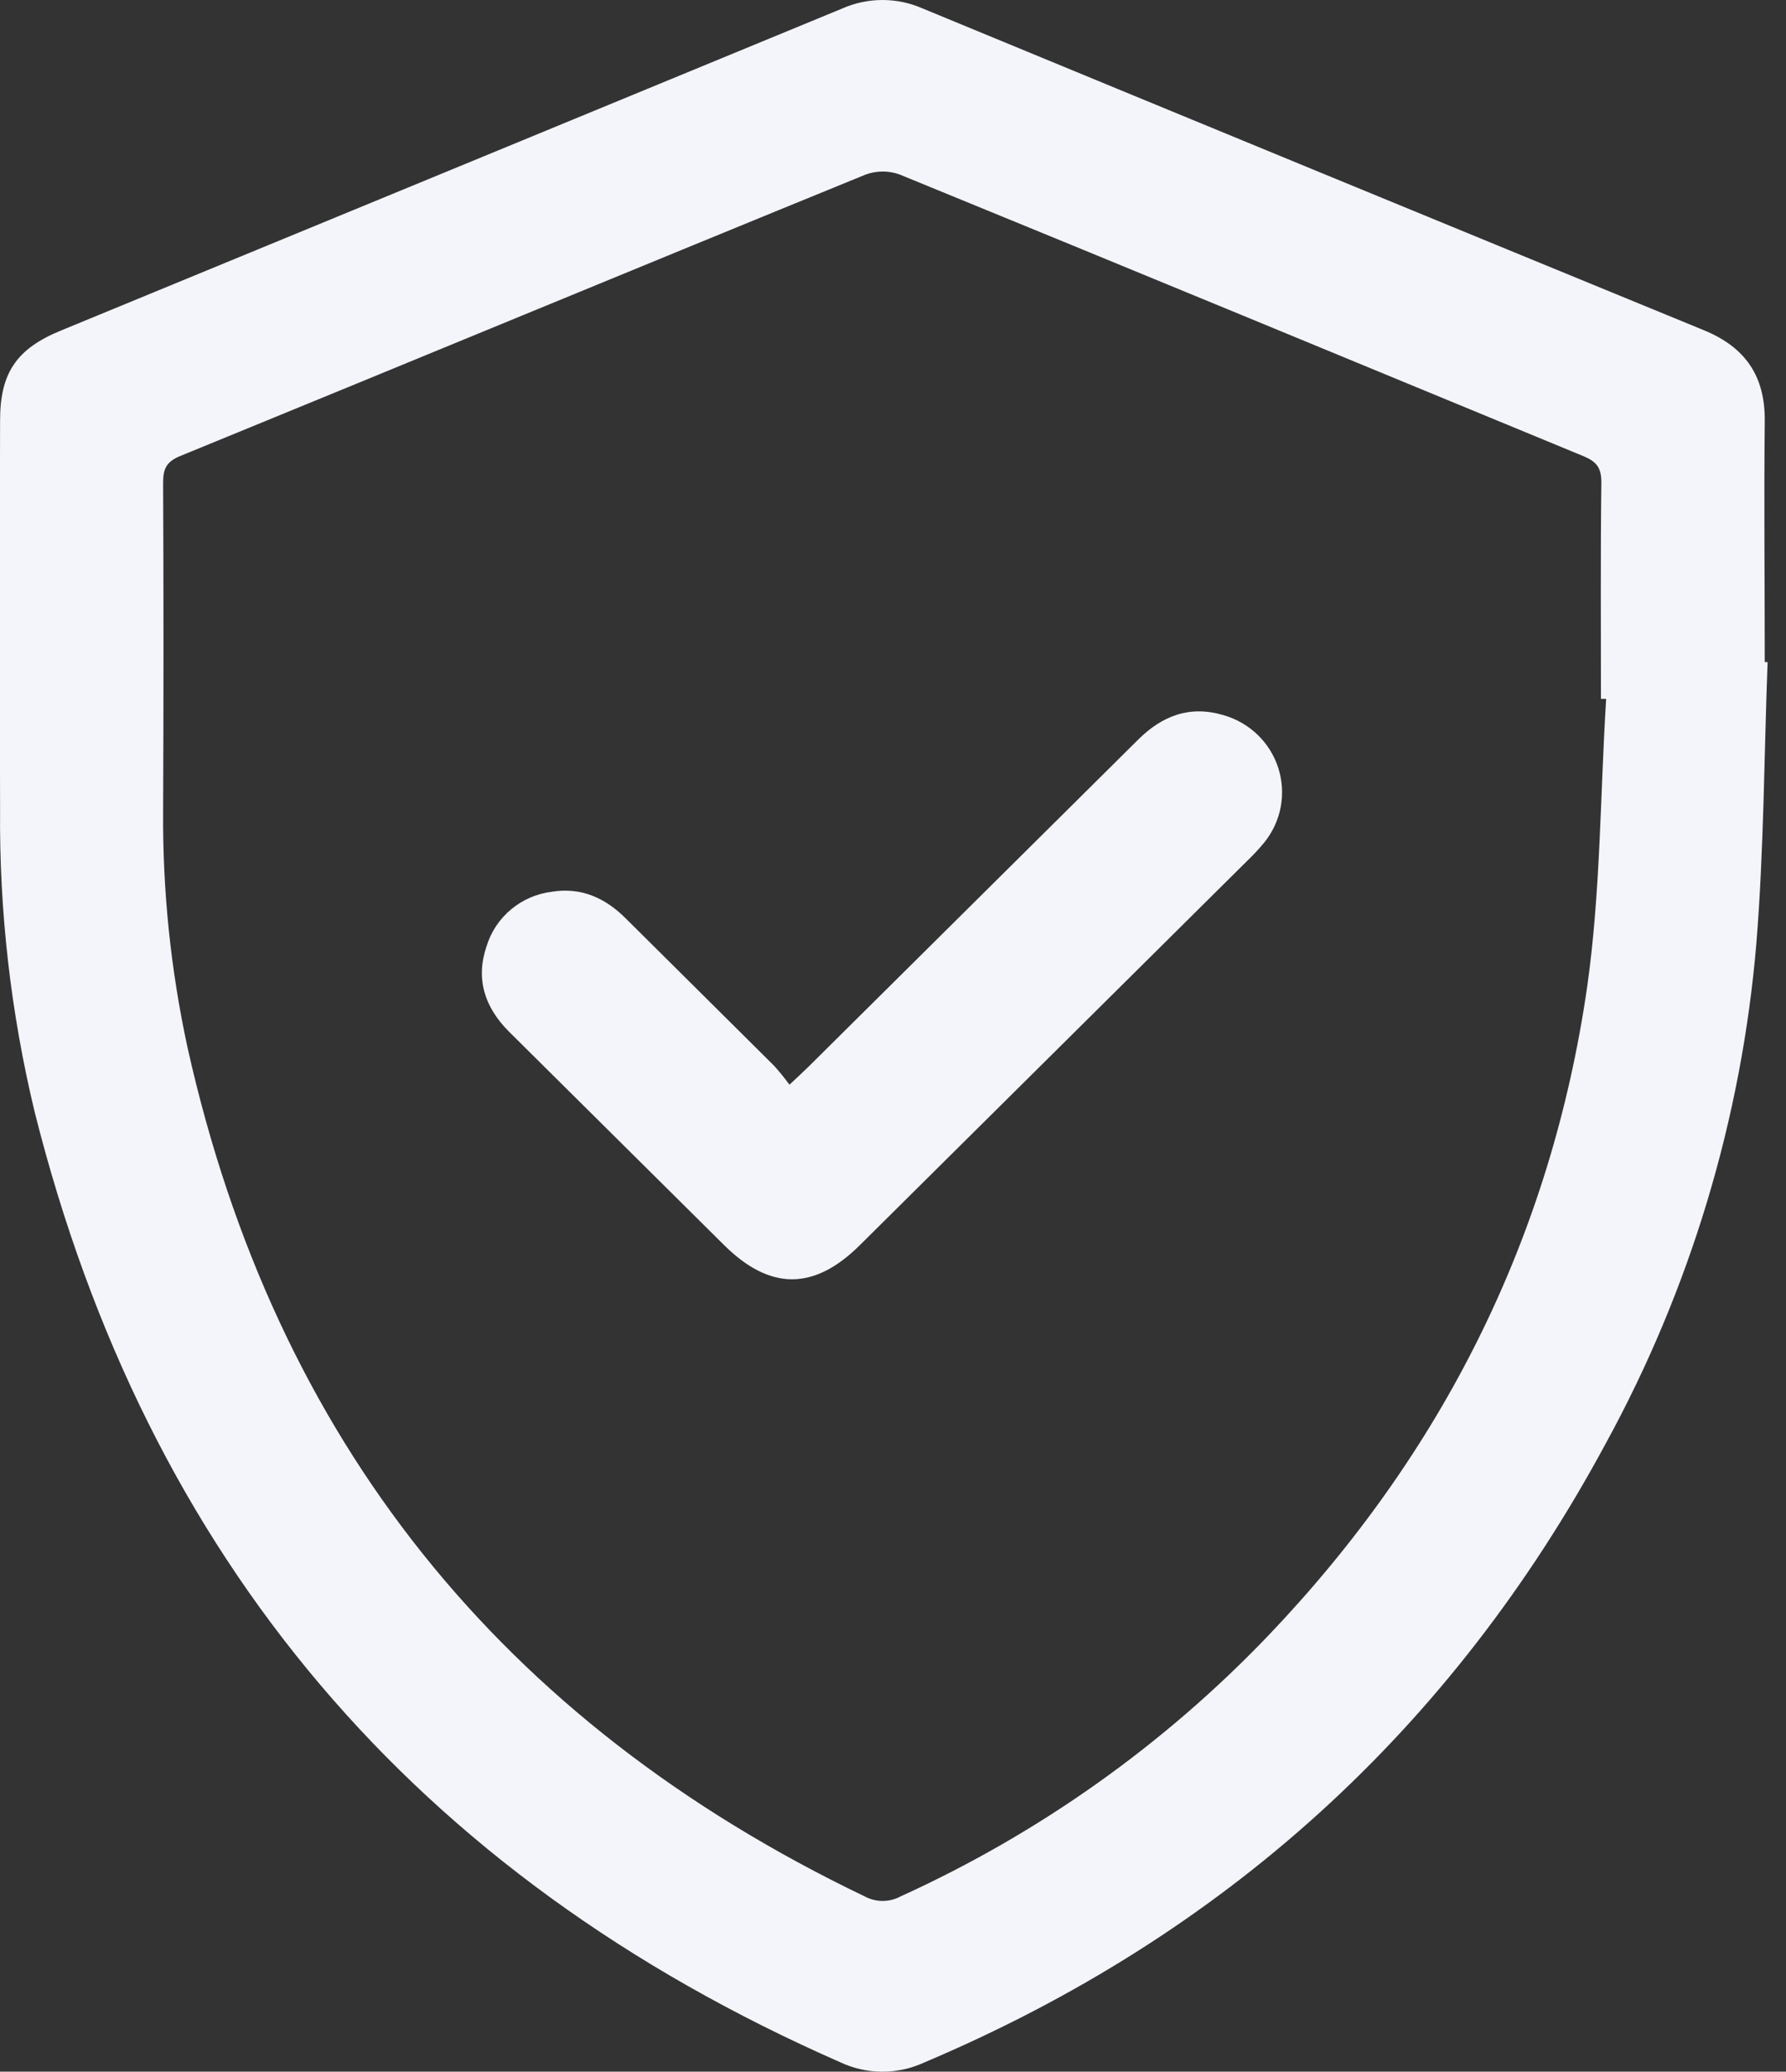
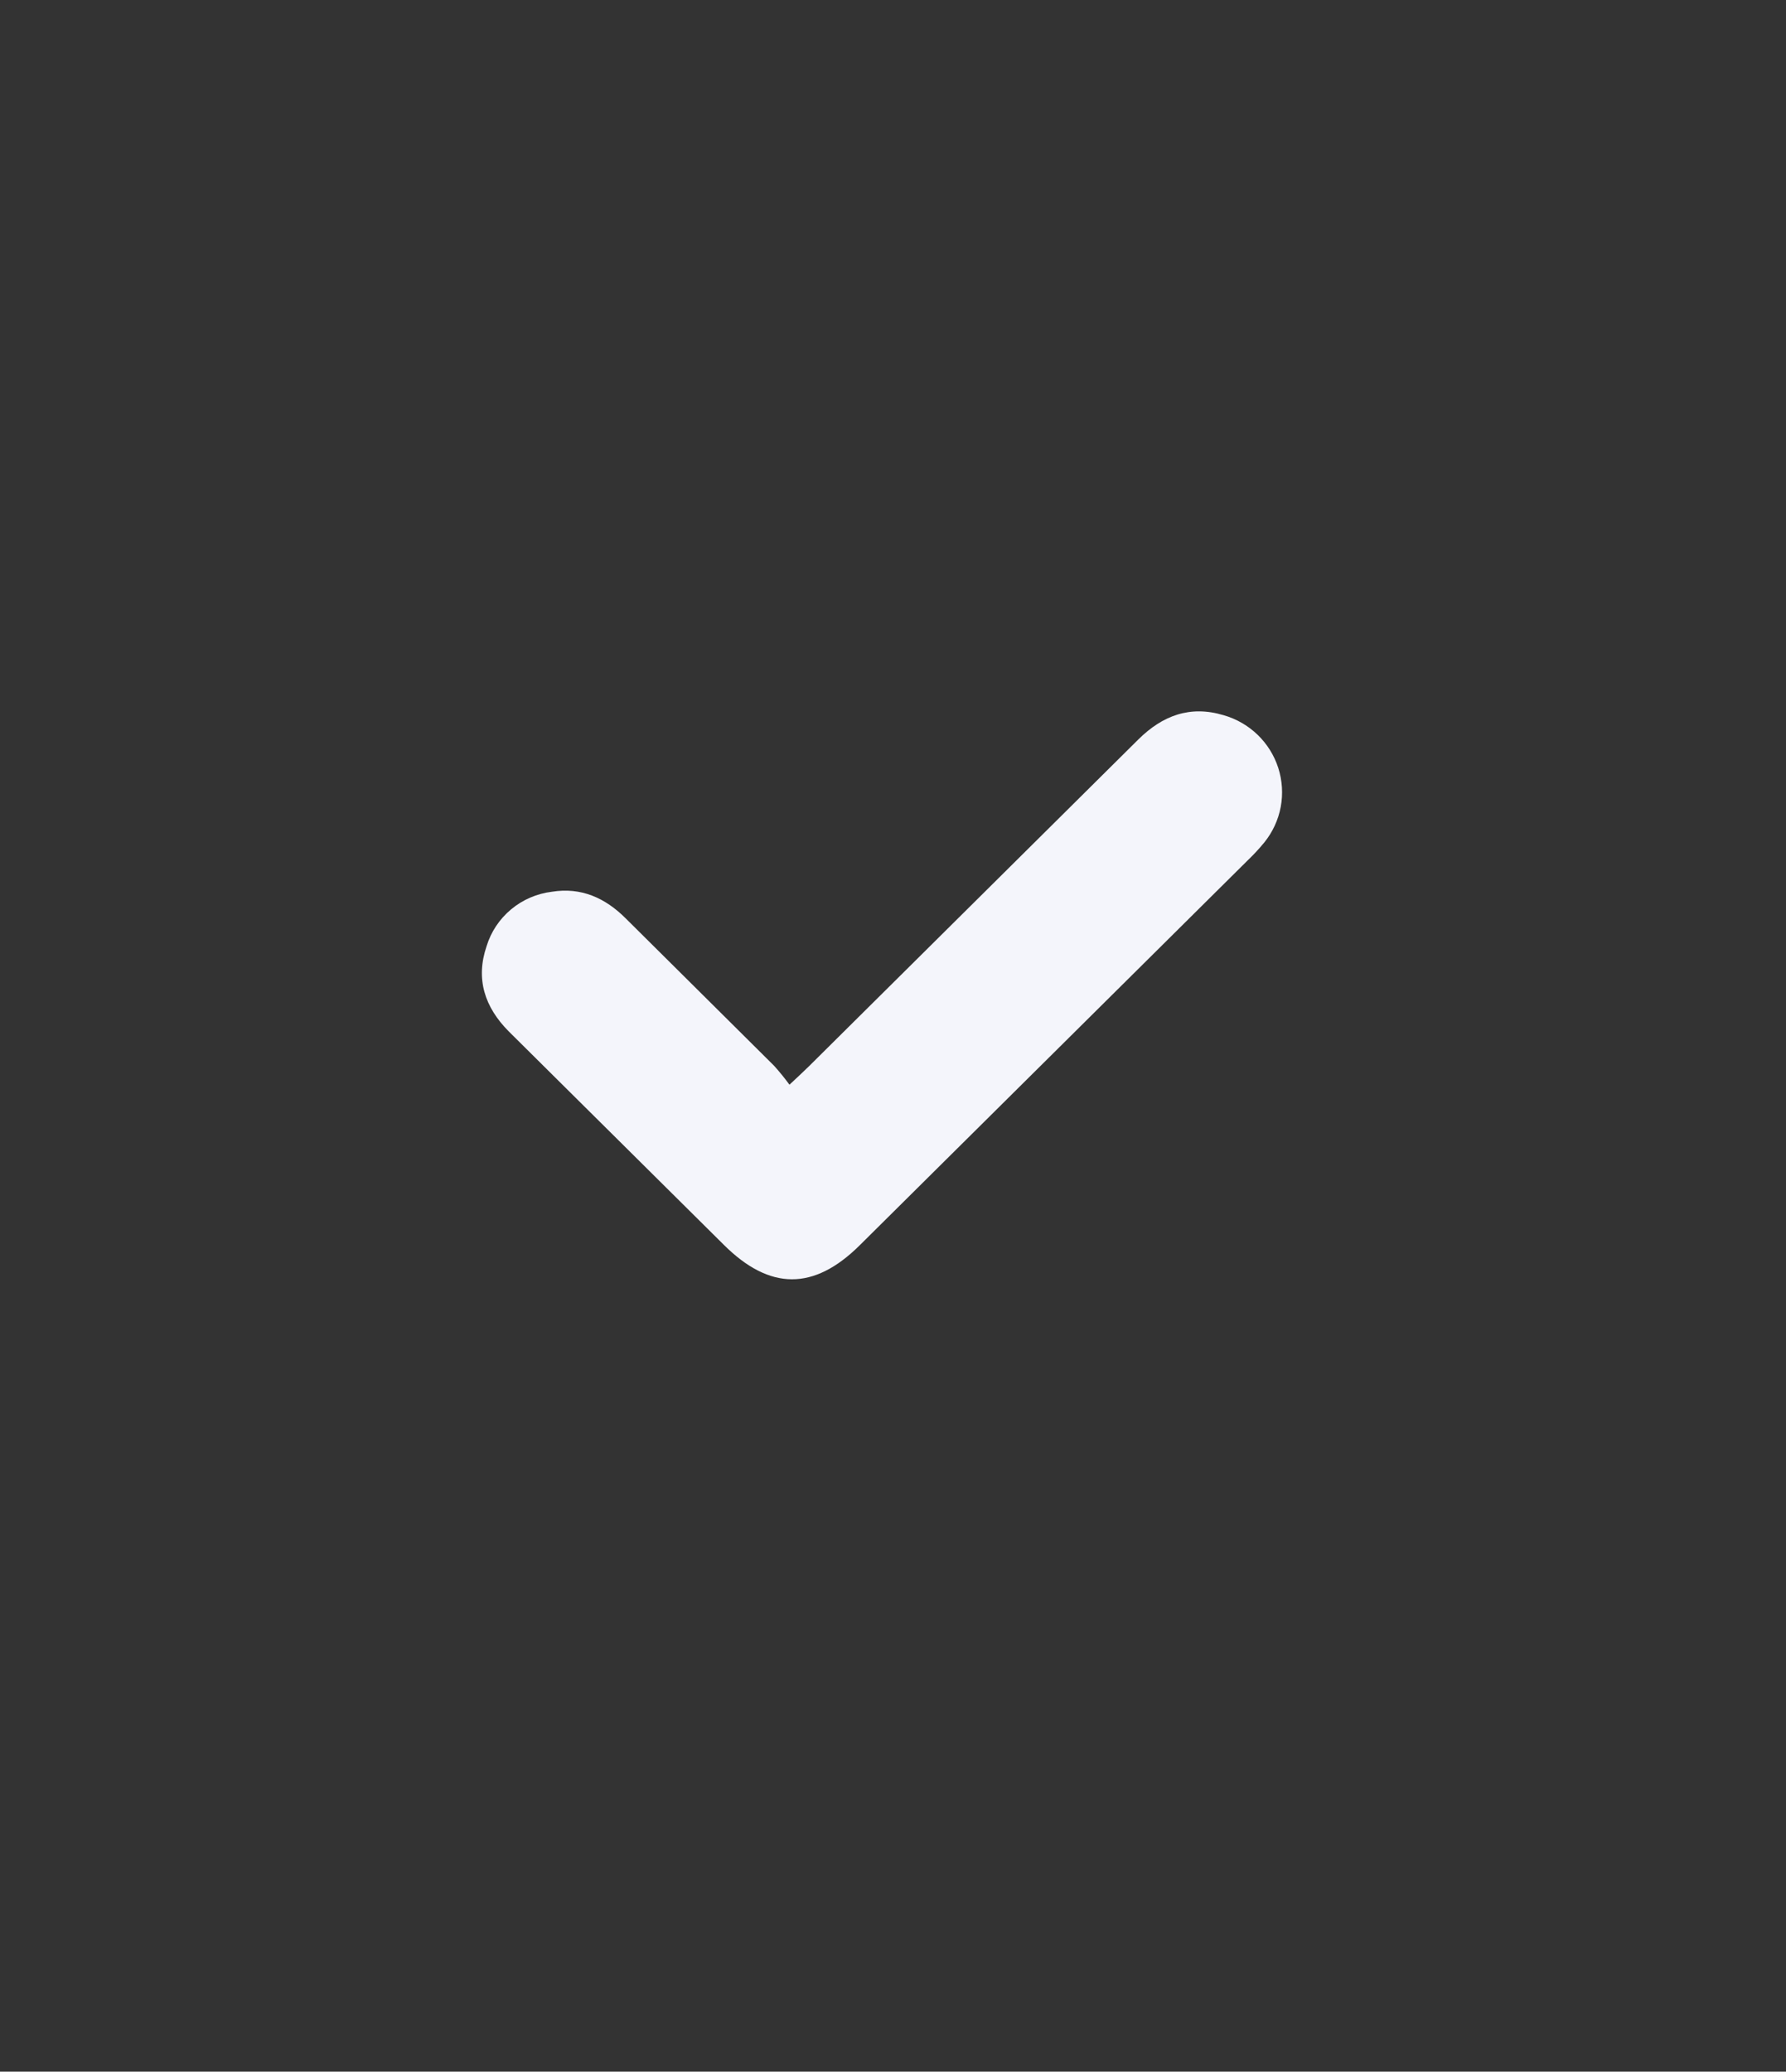
<svg xmlns="http://www.w3.org/2000/svg" width="69" height="80" viewBox="0 0 69 80" fill="none">
  <rect x="0" y="0" width="69" height="80" fill="#333333" stroke="none" />
-   <path d="M68.289 25.569C68.153 29.189 68.147 32.816 67.856 36.421C67.286 43.193 65.303 49.774 62.034 55.746C56.089 66.769 47.311 74.737 35.7 79.648C35.19 79.883 34.634 80.003 34.071 80C33.509 79.997 32.954 79.87 32.446 79.629C16.049 72.429 5.681 60.203 1.342 42.952C0.418 39.121 -0.032 35.192 0.003 31.253C-0.01 26.242 -0.01 21.236 0.003 16.235C0.003 14.406 0.634 13.466 2.362 12.761C12.421 8.621 22.478 4.477 32.535 0.33C33.025 0.113 33.556 0 34.094 0C34.631 0 35.162 0.113 35.653 0.33C45.709 4.483 55.77 8.625 65.835 12.755C67.443 13.416 68.195 14.537 68.179 16.257C68.147 19.361 68.179 22.462 68.179 25.566L68.289 25.569ZM62.053 26.988H61.851C61.851 24.197 61.832 21.409 61.867 18.622C61.867 18.049 61.668 17.817 61.162 17.61C52.364 13.98 43.569 10.34 34.765 6.742C34.338 6.584 33.868 6.584 33.441 6.742C24.596 10.35 15.792 13.999 6.962 17.61C6.412 17.835 6.302 18.12 6.302 18.65C6.321 22.872 6.321 27.094 6.302 31.316C6.279 34.394 6.596 37.465 7.25 40.474C10.63 55.577 19.348 66.496 33.404 73.23C33.617 73.346 33.857 73.407 34.1 73.407C34.344 73.407 34.583 73.346 34.797 73.23C40.142 70.801 44.968 67.377 49.013 63.145C55.748 56.088 59.918 47.744 61.314 38.138C61.842 34.439 61.819 30.69 62.053 26.975V26.988Z" fill="#F4F5FB" />
  <path d="M30.5 41.887C30.851 41.558 31.059 41.367 31.262 41.166C35.501 36.965 39.739 32.762 43.977 28.556C44.906 27.636 45.973 27.228 47.269 27.617C47.763 27.757 48.215 28.017 48.584 28.372C48.953 28.727 49.228 29.168 49.384 29.653C49.54 30.139 49.573 30.656 49.48 31.157C49.386 31.659 49.169 32.13 48.848 32.528C48.651 32.768 48.441 32.996 48.216 33.211L33.214 48.088C31.442 49.845 29.739 49.839 27.96 48.066C25.191 45.323 22.421 42.576 19.652 39.826C18.72 38.886 18.369 37.799 18.799 36.537C18.969 35.981 19.299 35.487 19.748 35.114C20.196 34.741 20.745 34.505 21.326 34.435C22.451 34.254 23.38 34.673 24.169 35.46C26.081 37.364 28.001 39.256 29.91 41.16C30.119 41.392 30.316 41.635 30.5 41.887Z" fill="#F4F5FB" />
</svg>